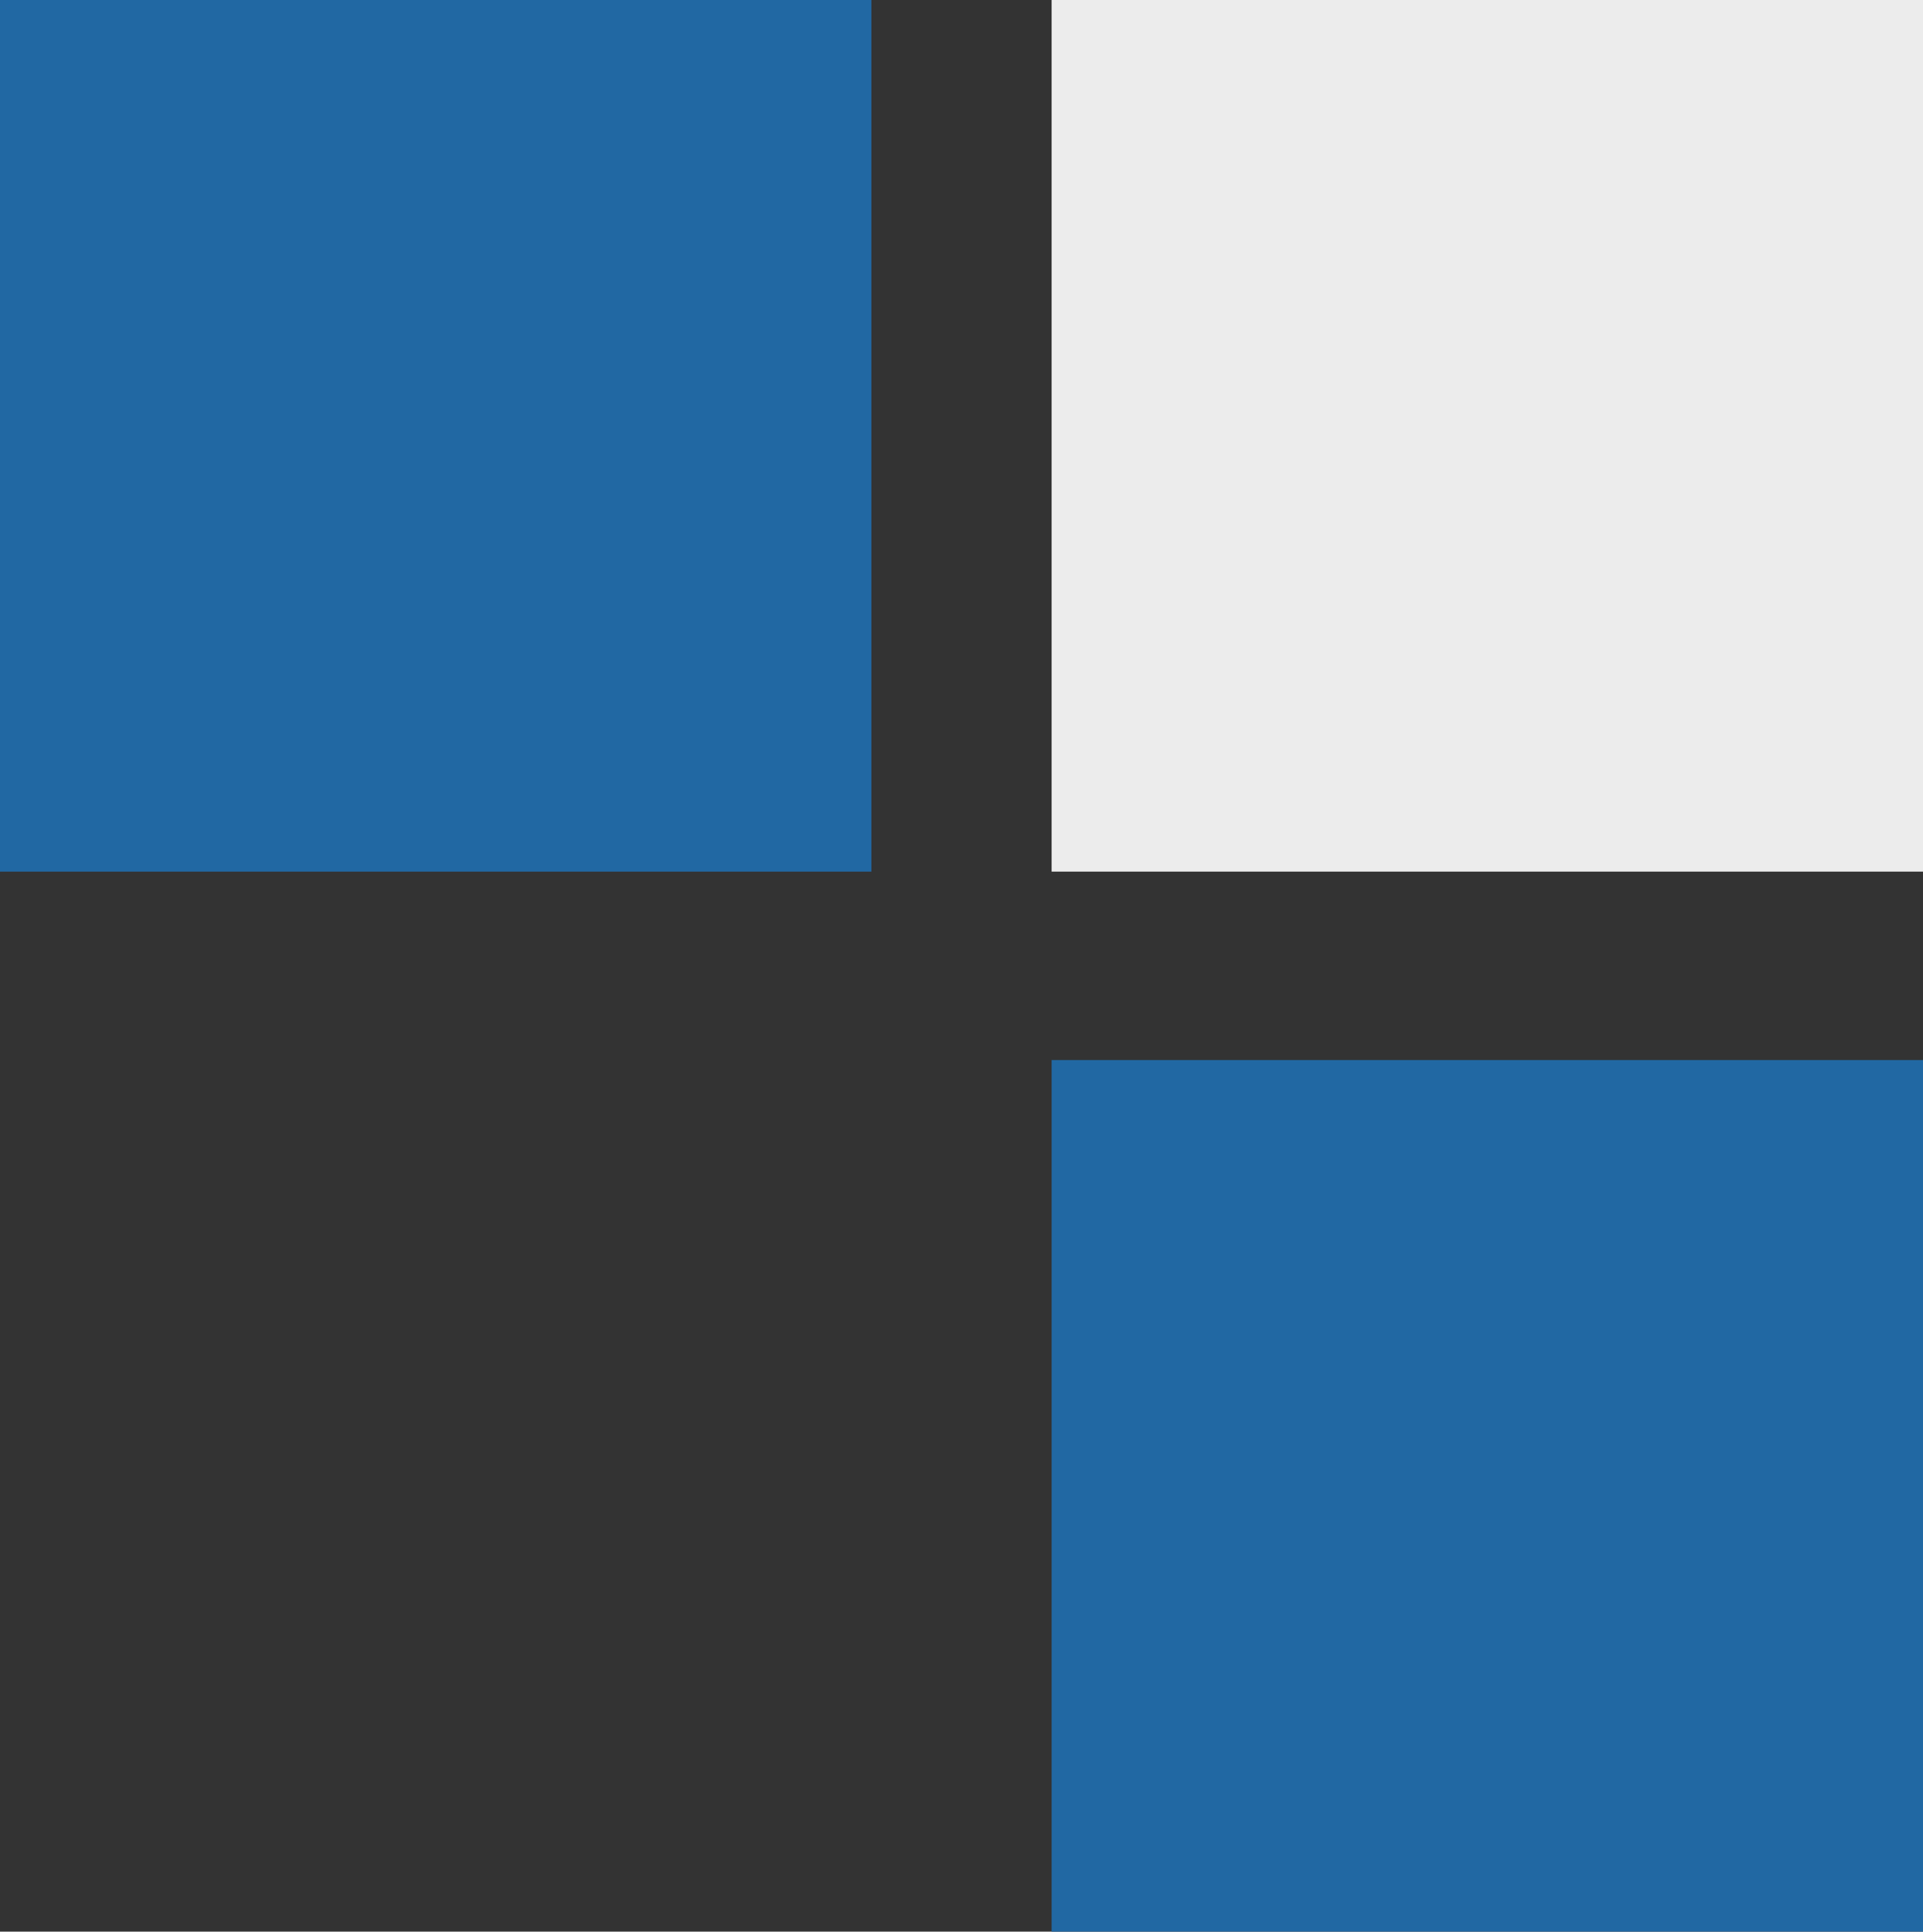
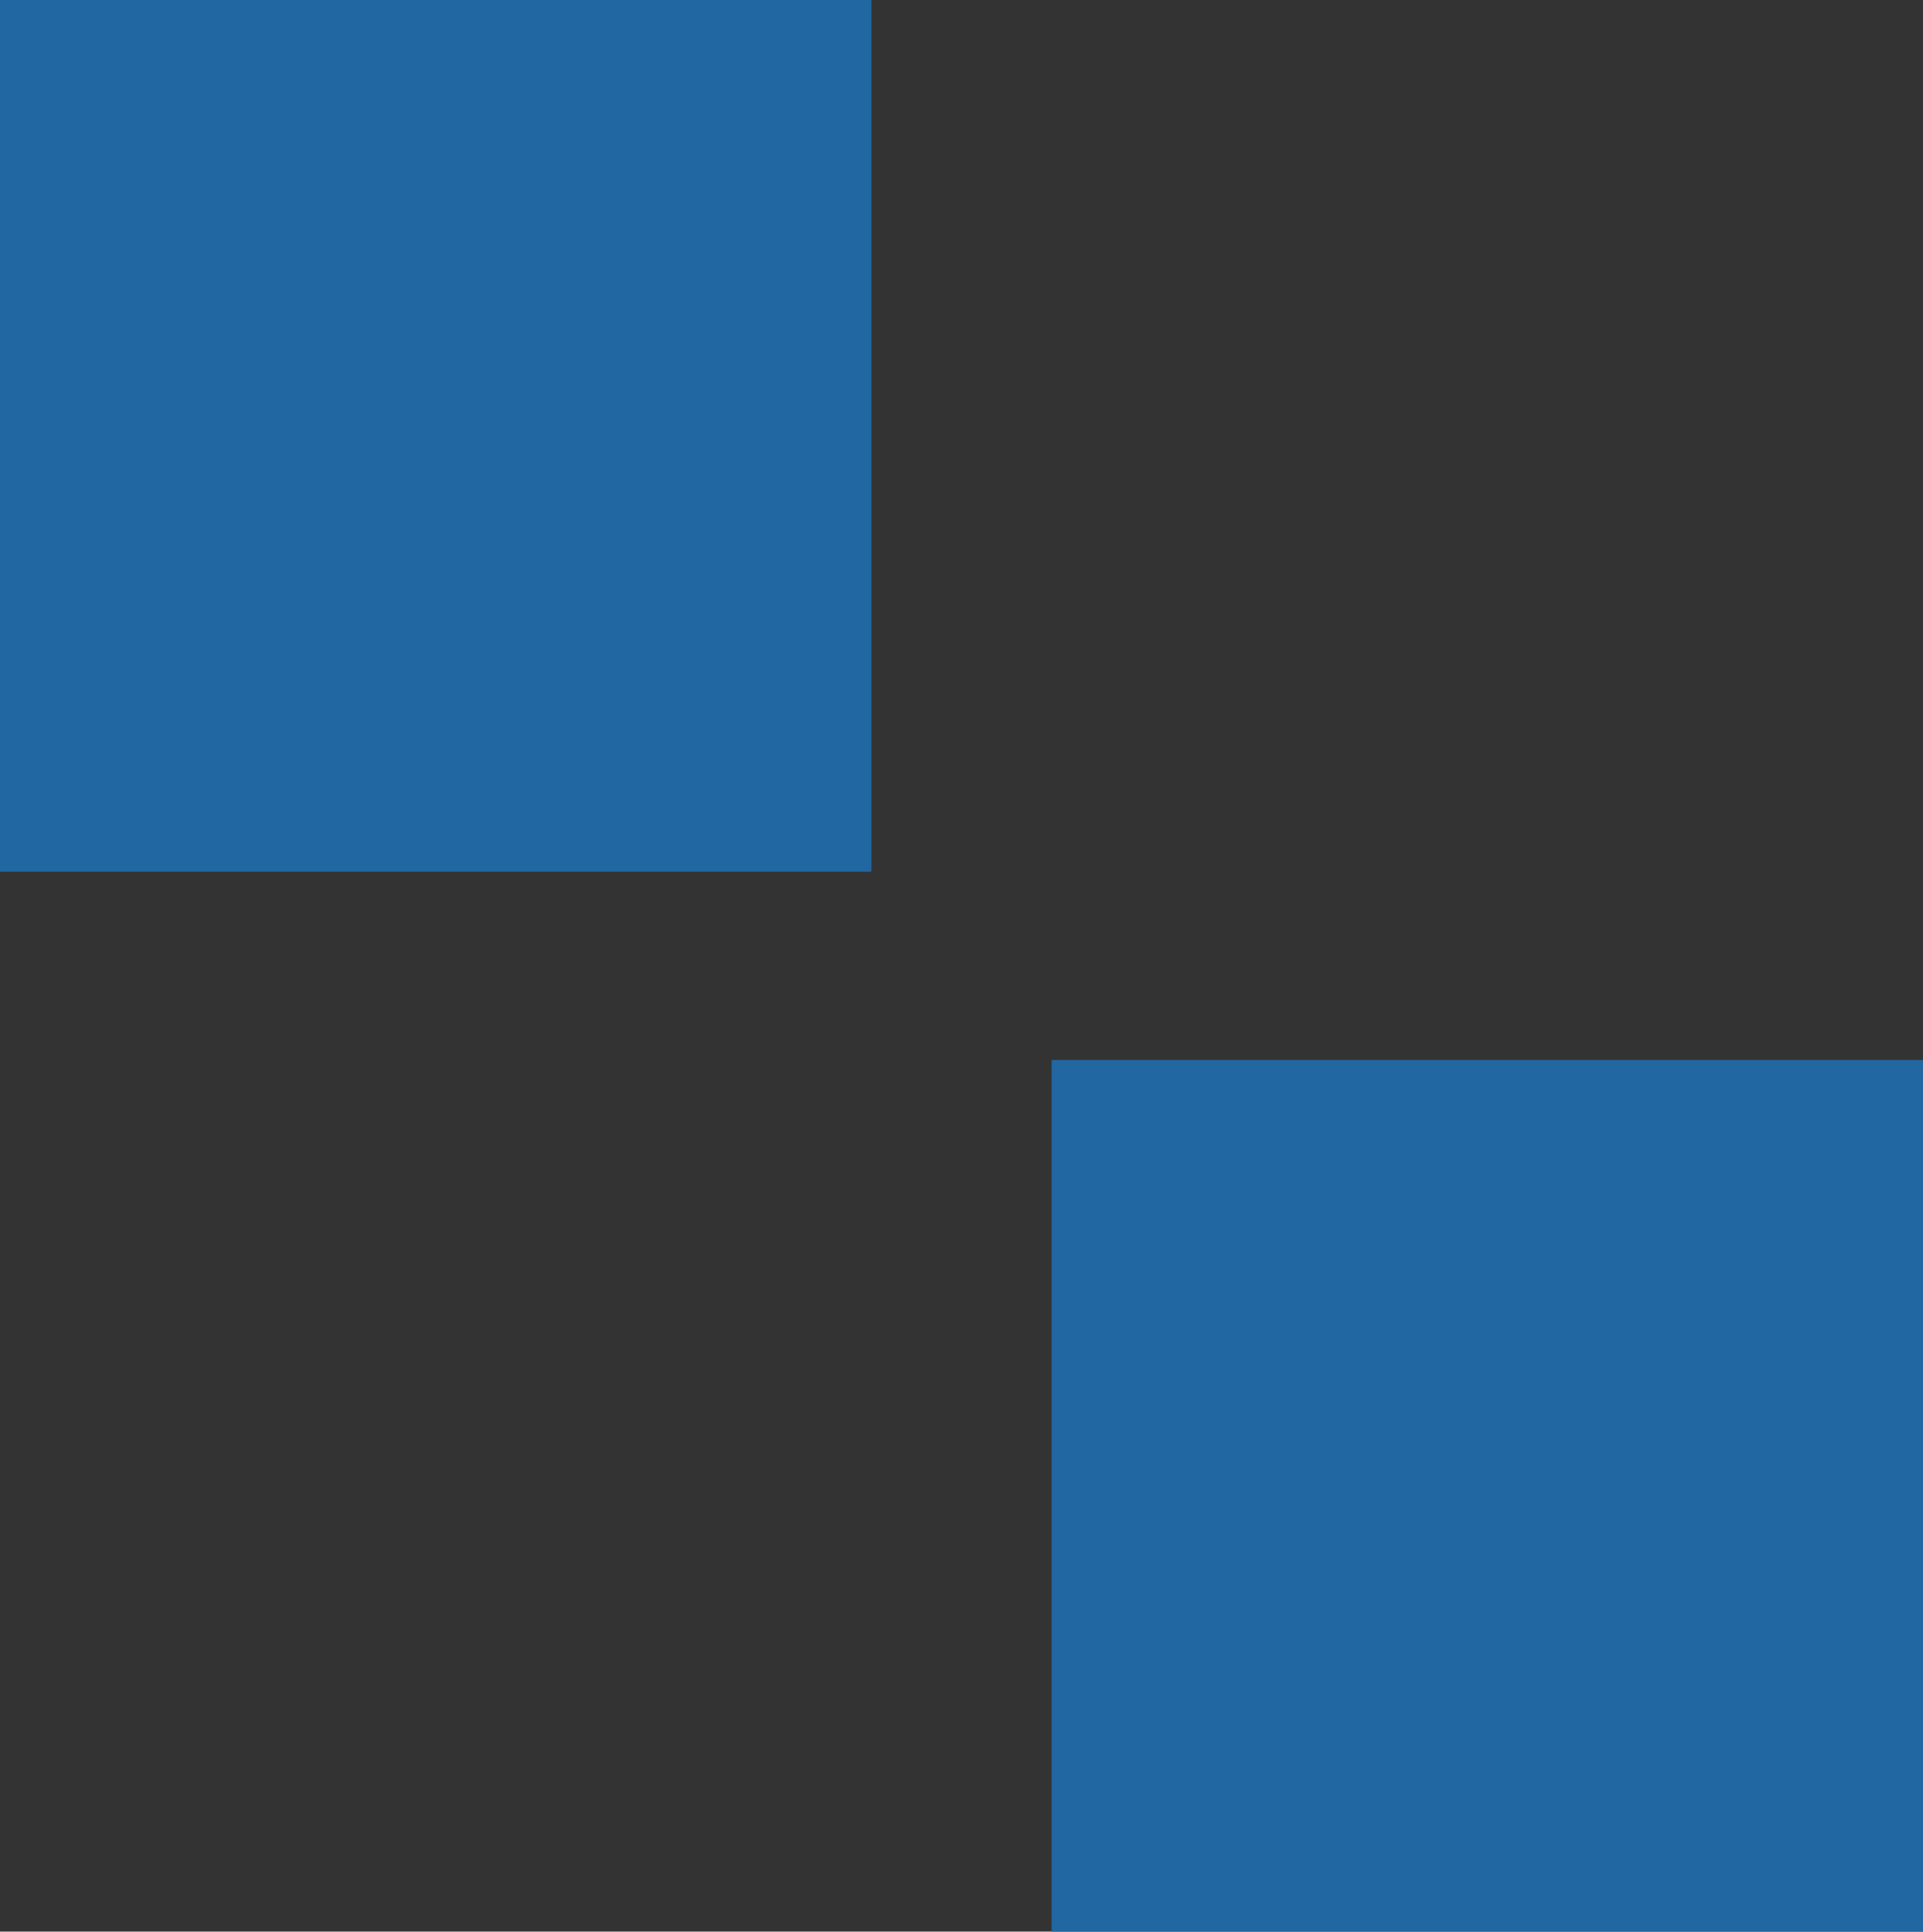
<svg xmlns="http://www.w3.org/2000/svg" width="134.615" height="135.183" viewBox="0 0 134.615 135.183">
  <rect x="0" y="0" width="134.615" height="135.183" fill="#333333" stroke="none" />
  <g id="Group_4631" data-name="Group 4631" transform="translate(-1555.03 -4112)">
    <g id="Group_4226" data-name="Group 4226" transform="translate(1555.03 4112)">
      <rect id="Rectangle_5743" data-name="Rectangle 5743" width="60.999" height="60.999" transform="translate(0 0)" fill="#2168a3" />
    </g>
    <g id="Group_4227" data-name="Group 4227" transform="translate(1628.646 4112)">
-       <rect id="Rectangle_5744" data-name="Rectangle 5744" width="60.999" height="60.999" transform="translate(0 0)" fill="#ececec" />
-     </g>
+       </g>
    <g id="Group_4230" data-name="Group 4230" transform="translate(1628.646 4186.185)">
      <rect id="Rectangle_5746" data-name="Rectangle 5746" width="60.999" height="60.999" transform="translate(0 0)" fill="#2168a3" />
    </g>
  </g>
</svg>